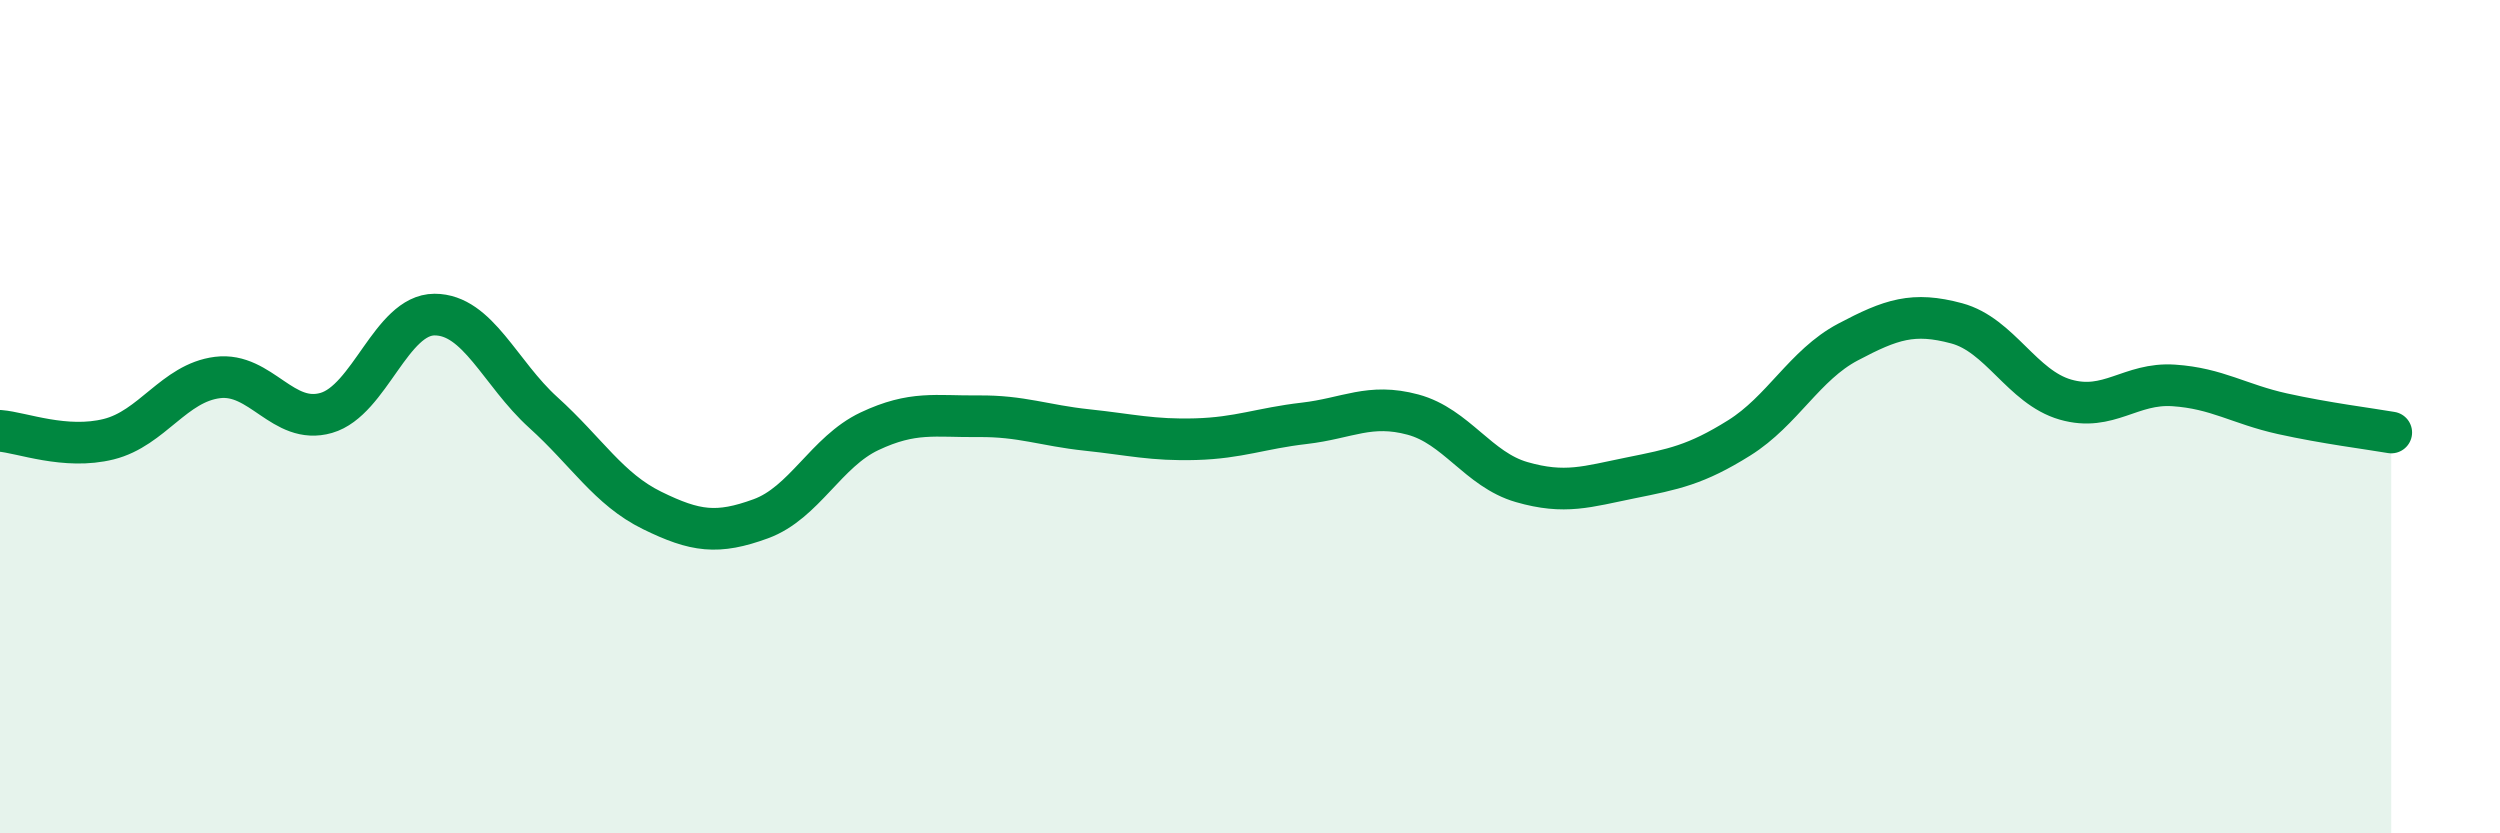
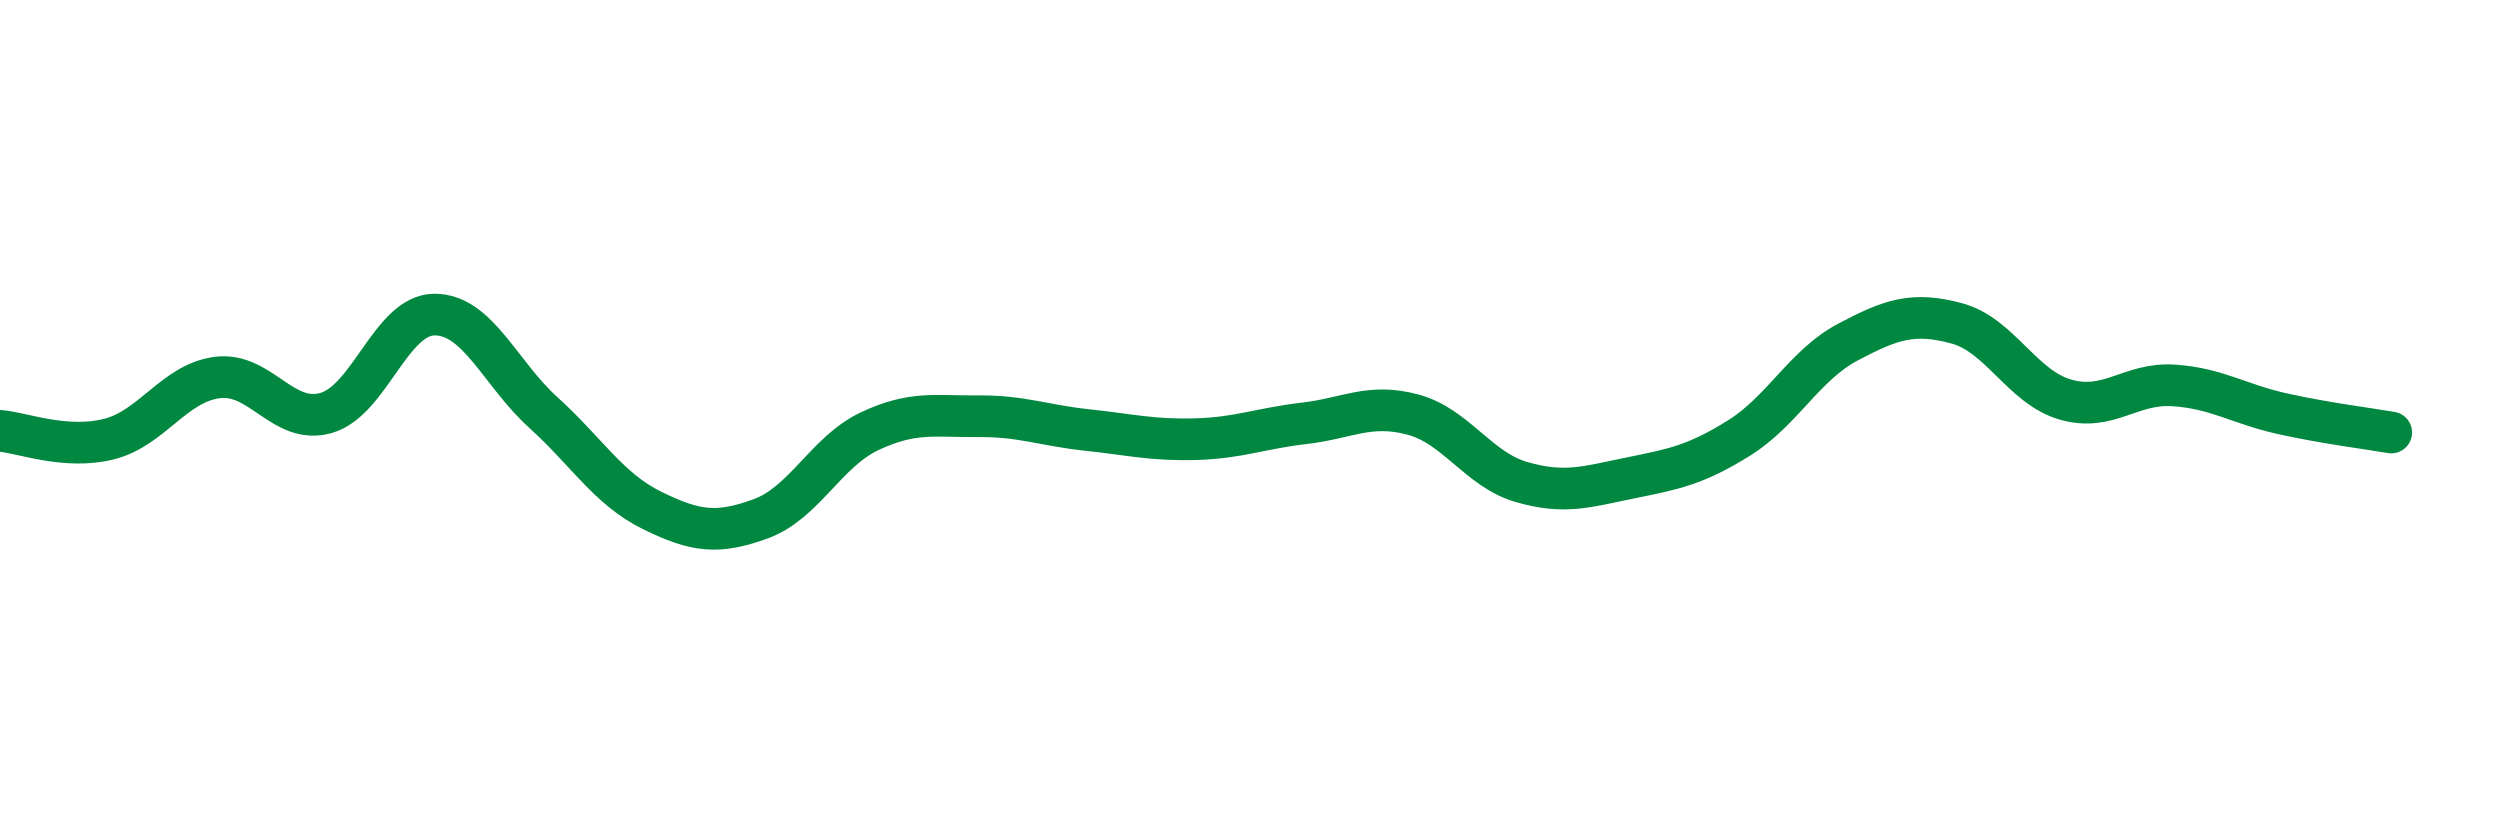
<svg xmlns="http://www.w3.org/2000/svg" width="60" height="20" viewBox="0 0 60 20">
-   <path d="M 0,10.34 C 0.52,10.38 1.57,10.8 2.61,10.54 C 3.65,10.28 4.18,9.19 5.22,9.06 C 6.26,8.93 6.79,10.21 7.83,9.91 C 8.87,9.61 9.39,7.55 10.43,7.55 C 11.47,7.55 12,8.96 13.04,9.9 C 14.08,10.84 14.61,11.74 15.65,12.25 C 16.69,12.76 17.22,12.83 18.26,12.45 C 19.3,12.07 19.83,10.84 20.87,10.35 C 21.91,9.86 22.44,10 23.48,9.99 C 24.52,9.98 25.05,10.21 26.09,10.32 C 27.13,10.43 27.66,10.57 28.7,10.54 C 29.74,10.51 30.26,10.28 31.3,10.16 C 32.34,10.04 32.87,9.67 33.91,9.95 C 34.95,10.23 35.48,11.27 36.52,11.57 C 37.56,11.87 38.09,11.68 39.13,11.47 C 40.17,11.26 40.7,11.16 41.74,10.51 C 42.78,9.86 43.31,8.76 44.35,8.21 C 45.39,7.66 45.92,7.48 46.96,7.76 C 48,8.04 48.53,9.29 49.57,9.59 C 50.61,9.89 51.13,9.18 52.17,9.25 C 53.21,9.32 53.74,9.7 54.78,9.93 C 55.82,10.16 56.87,10.29 57.39,10.38L57.39 20L0 20Z" fill="#008740" opacity="0.1" stroke-linecap="round" stroke-linejoin="round" />
  <path d="M 0,10.34 C 0.52,10.38 1.57,10.8 2.61,10.54 C 3.65,10.28 4.18,9.19 5.22,9.06 C 6.26,8.93 6.79,10.21 7.83,9.91 C 8.87,9.61 9.39,7.55 10.43,7.55 C 11.47,7.55 12,8.96 13.04,9.9 C 14.08,10.84 14.61,11.74 15.65,12.25 C 16.69,12.76 17.22,12.83 18.26,12.45 C 19.3,12.07 19.83,10.84 20.87,10.35 C 21.91,9.86 22.44,10 23.48,9.99 C 24.52,9.98 25.05,10.21 26.09,10.32 C 27.13,10.43 27.66,10.57 28.7,10.54 C 29.74,10.51 30.26,10.28 31.3,10.16 C 32.34,10.04 32.87,9.67 33.91,9.95 C 34.95,10.23 35.48,11.27 36.52,11.57 C 37.56,11.87 38.09,11.68 39.13,11.47 C 40.17,11.26 40.7,11.16 41.74,10.51 C 42.78,9.86 43.31,8.76 44.35,8.21 C 45.39,7.66 45.92,7.48 46.96,7.76 C 48,8.04 48.53,9.29 49.57,9.59 C 50.61,9.89 51.13,9.18 52.17,9.25 C 53.21,9.32 53.74,9.7 54.78,9.93 C 55.82,10.16 56.87,10.29 57.39,10.38" stroke="#008740" stroke-width="1" fill="none" stroke-linecap="round" stroke-linejoin="round" />
</svg>